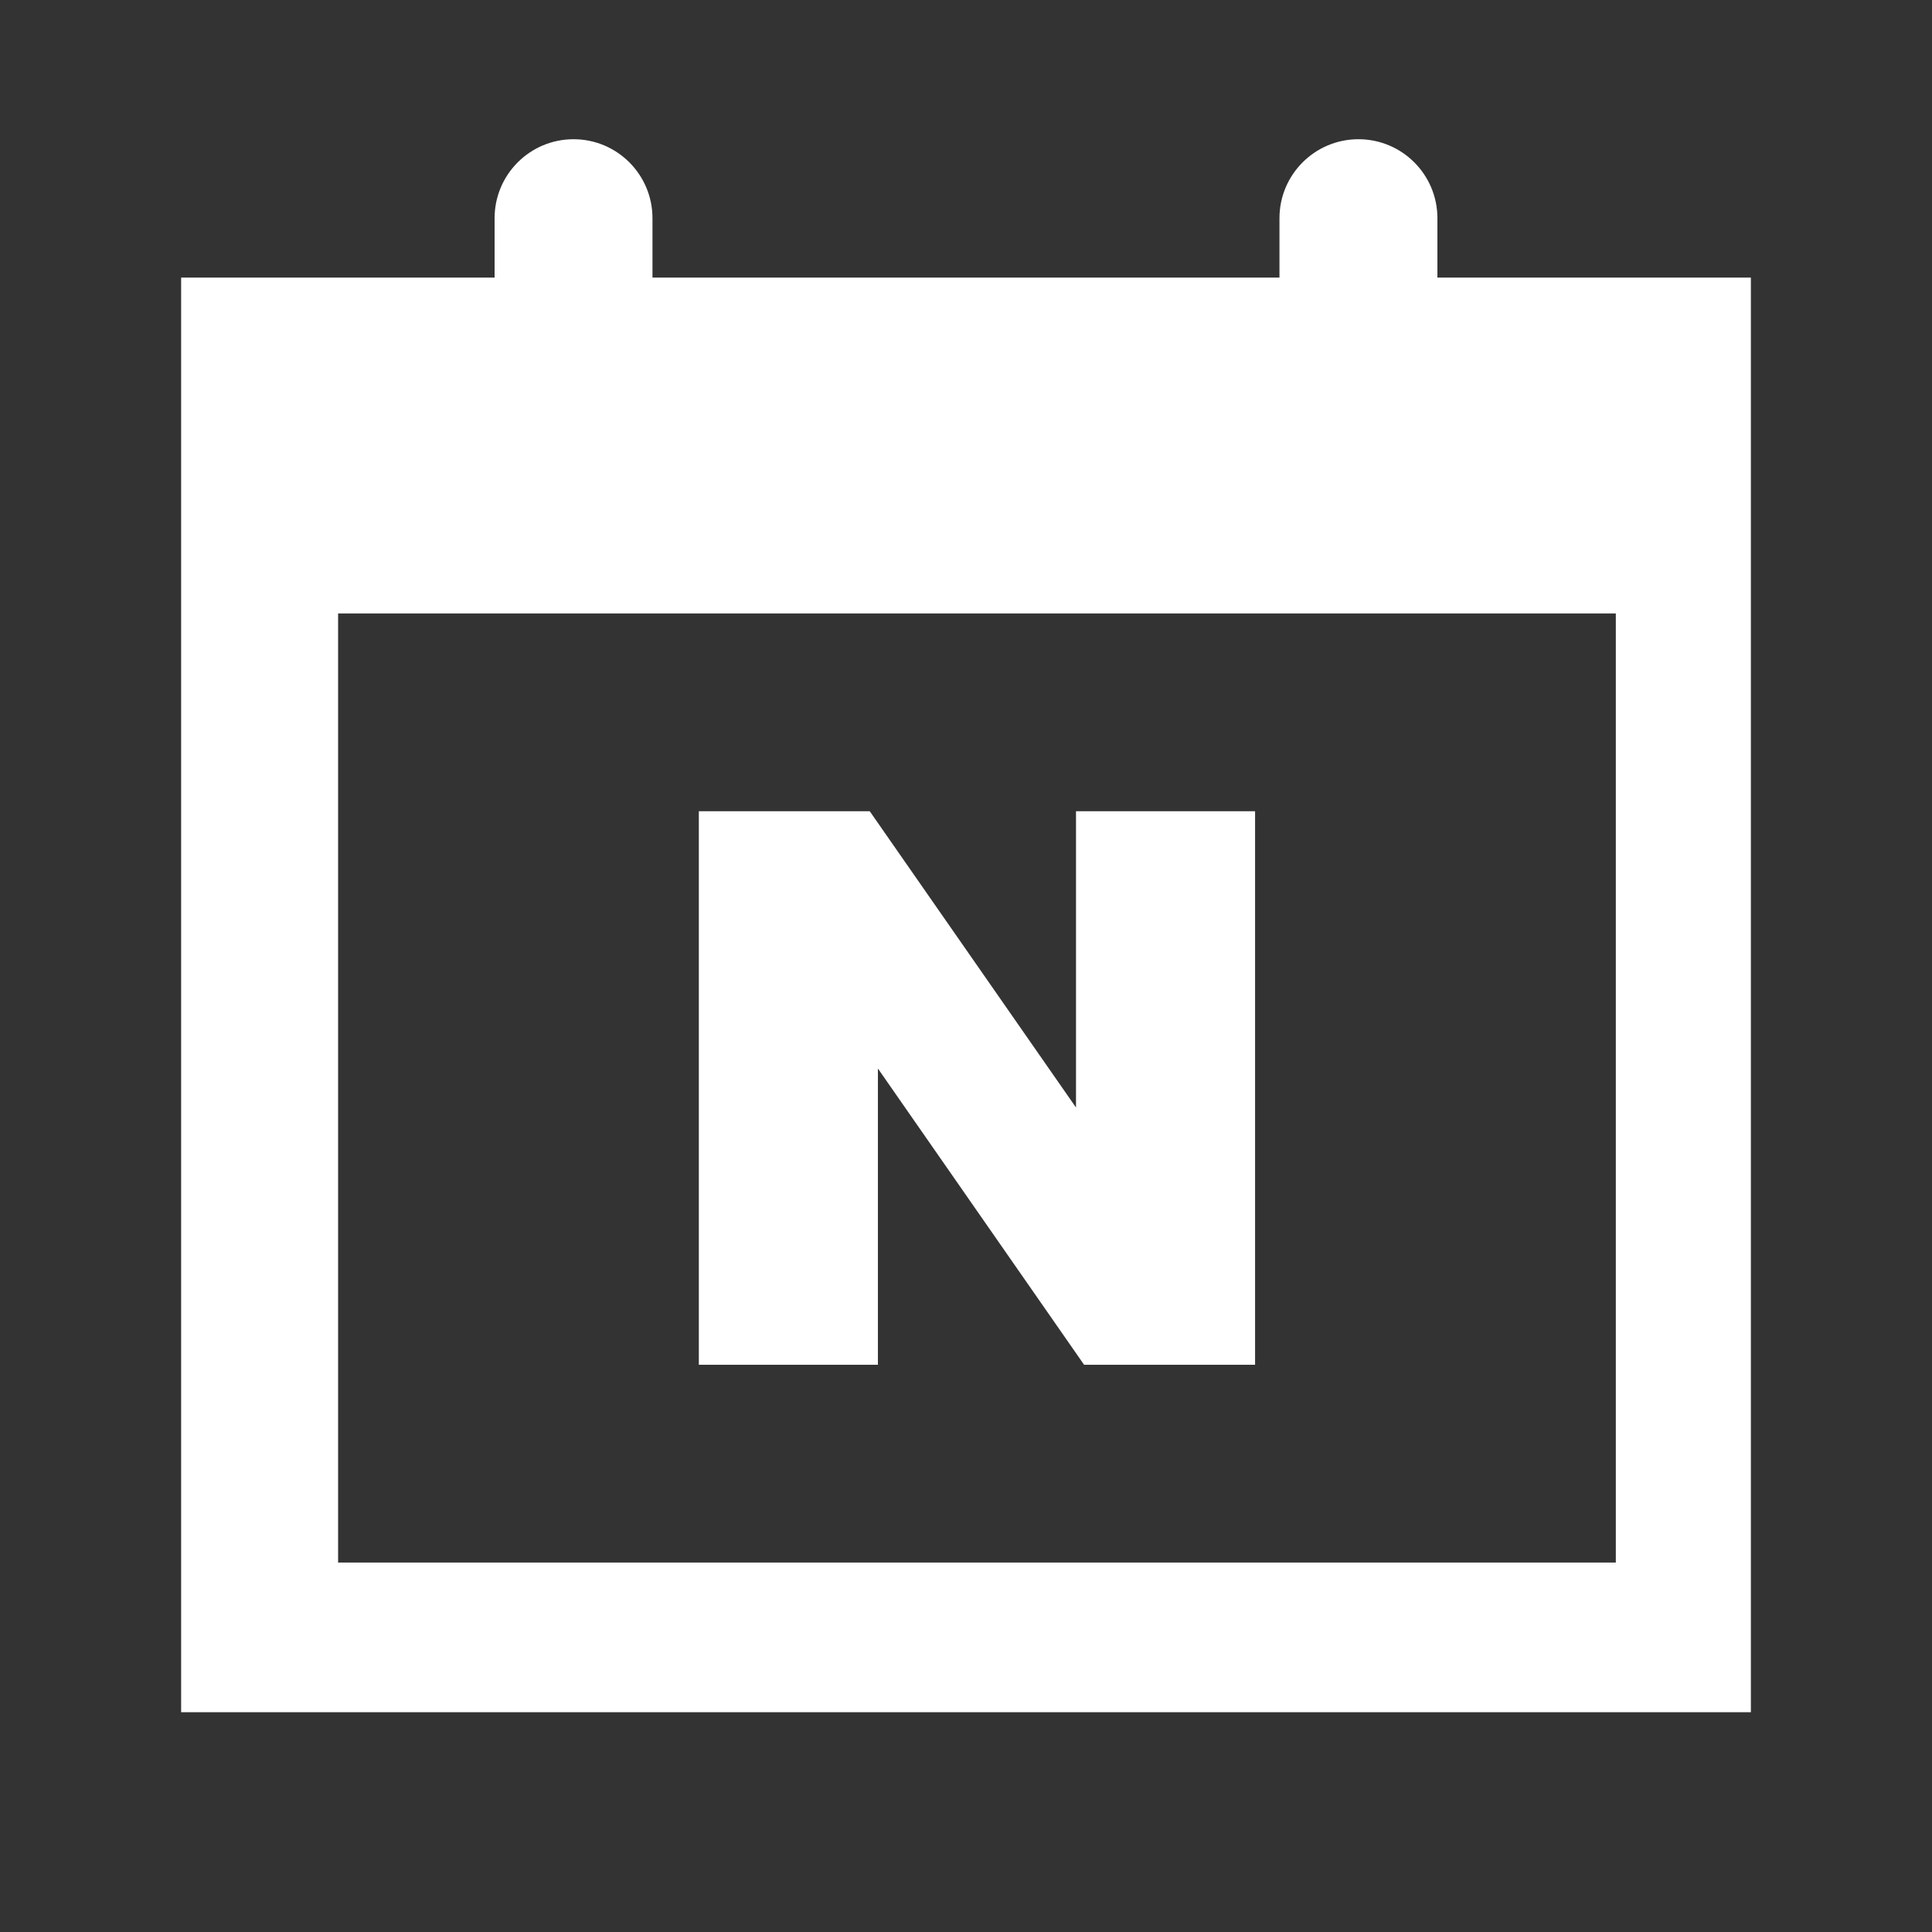
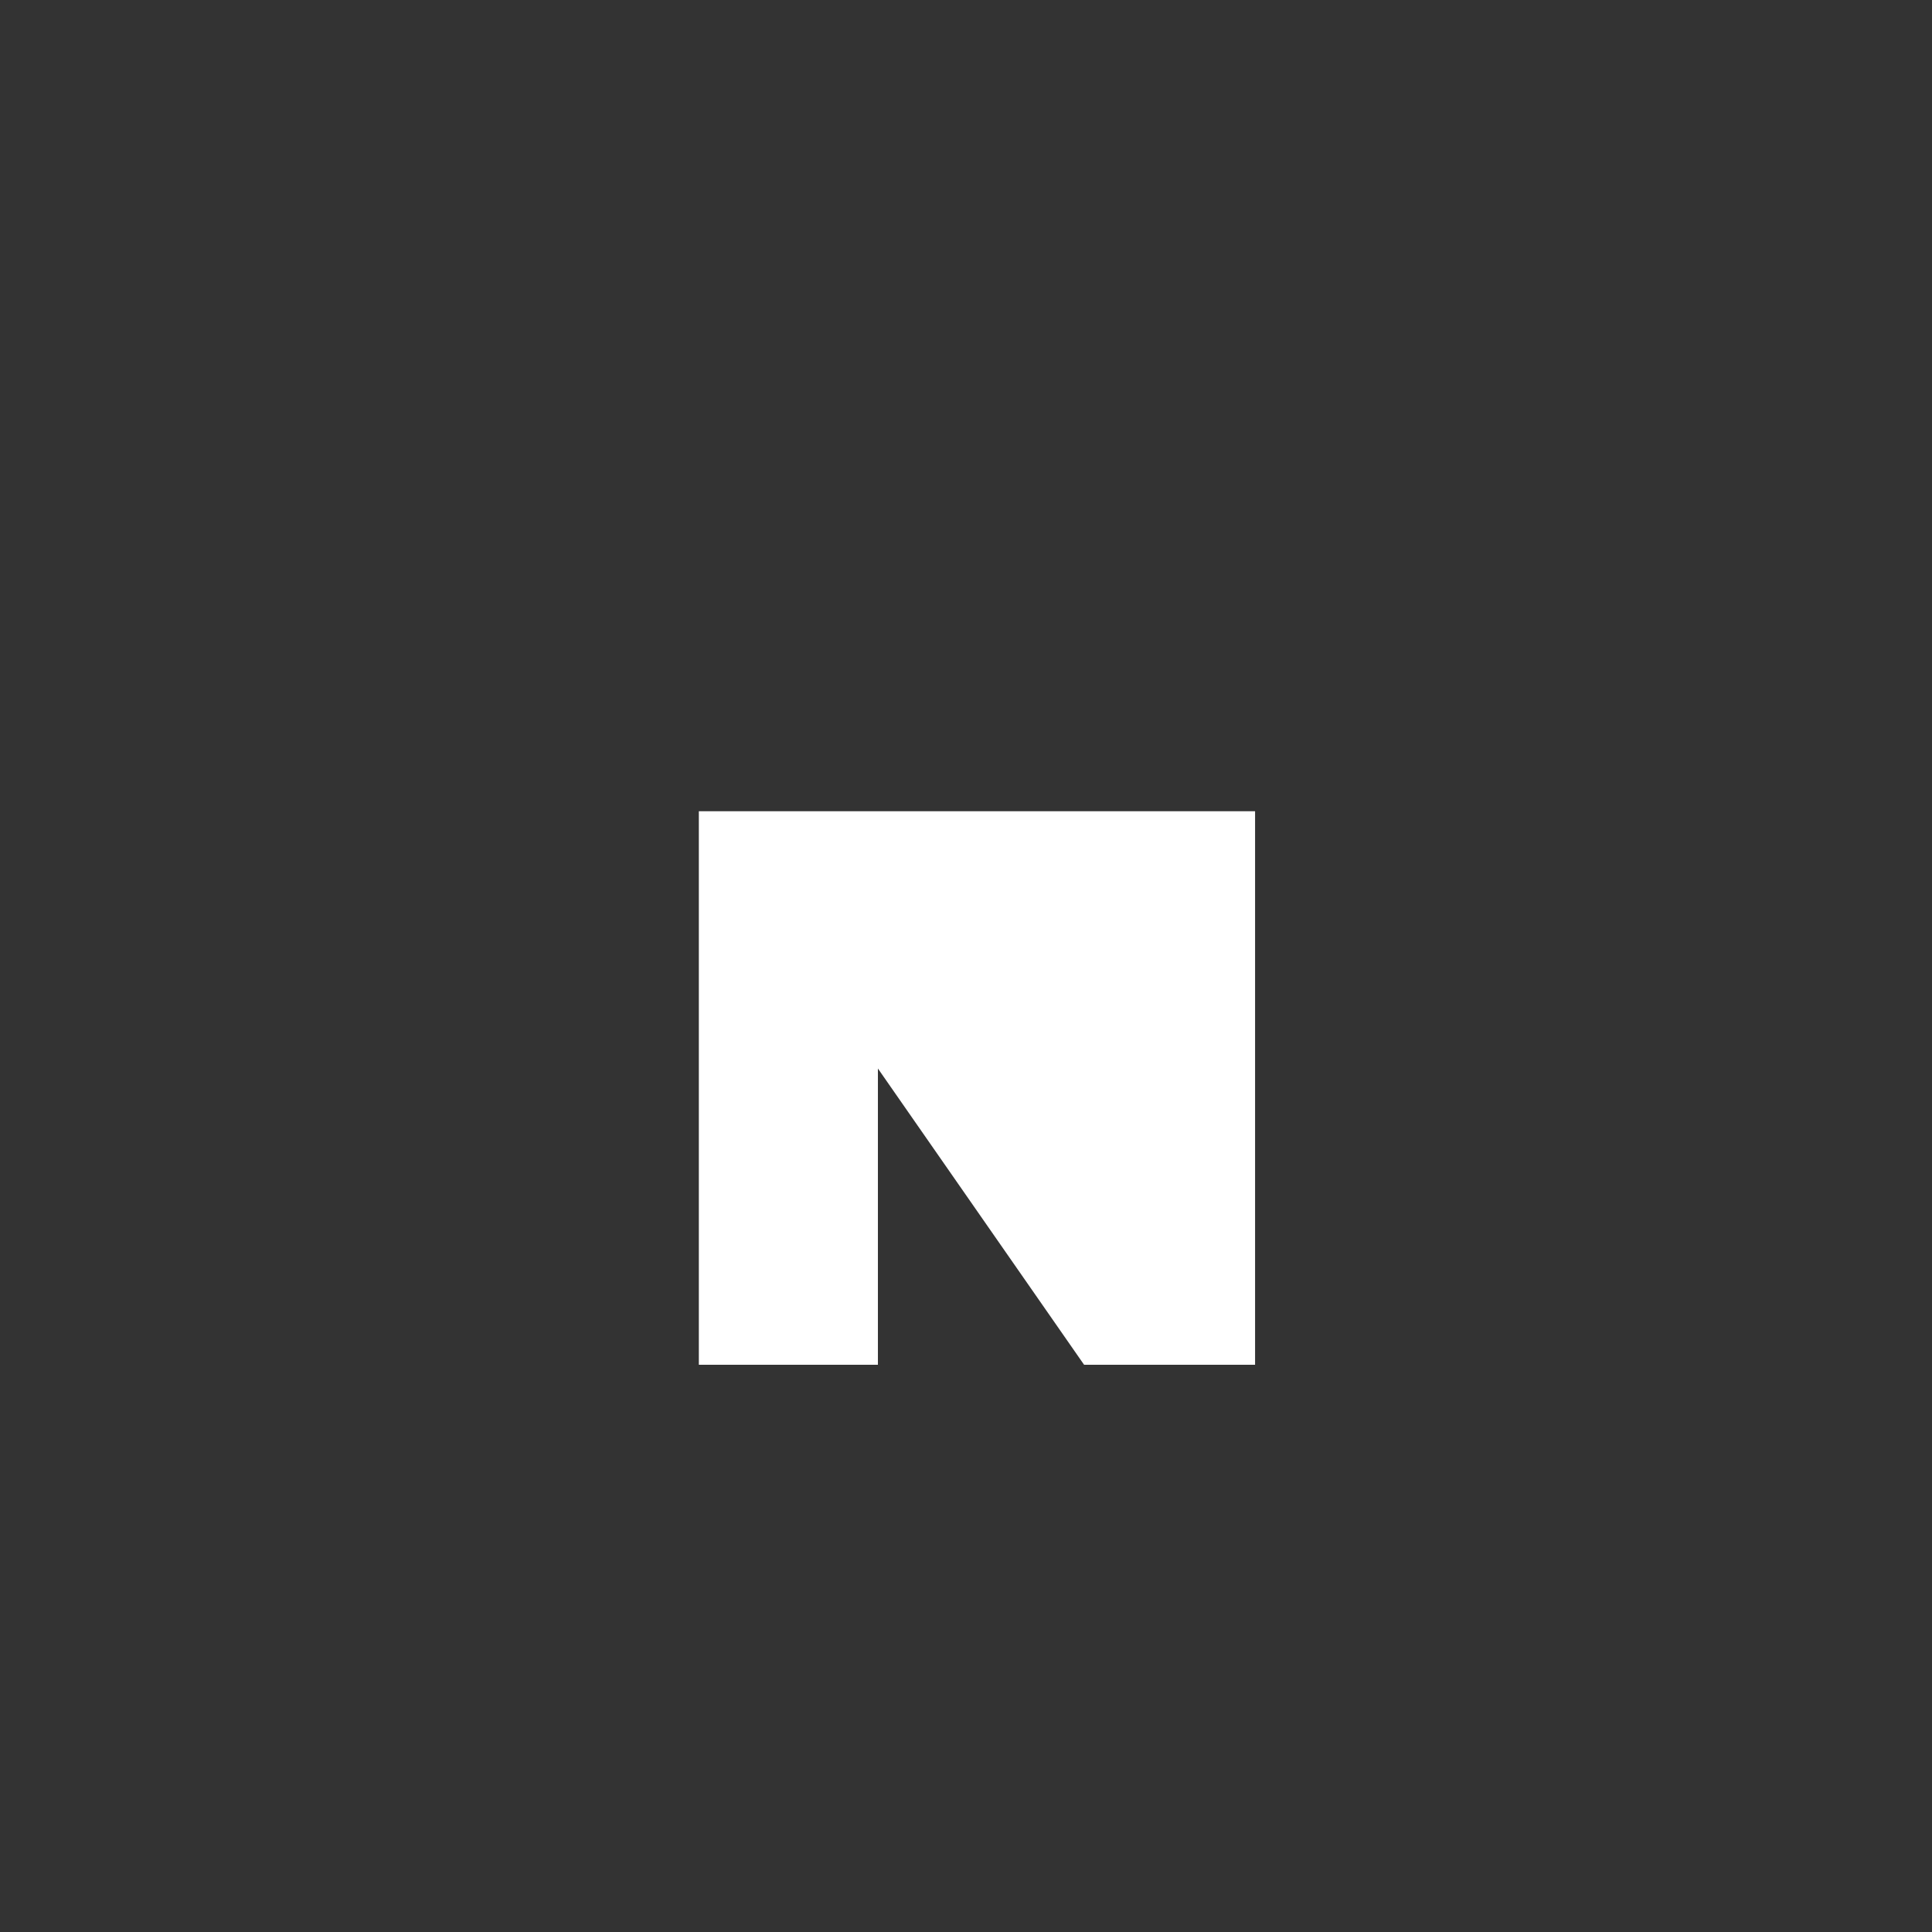
<svg xmlns="http://www.w3.org/2000/svg" width="32" height="32" viewBox="0 0 32 32" fill="none">
  <rect x="0" y="0" width="32" height="32" fill="#333333" stroke="none" />
-   <path d="M23.808 4.598V3.614C23.808 2.892 23.223 2.306 22.5 2.306C21.778 2.306 21.192 2.892 21.192 3.614V4.598H10.807V3.614C10.807 2.892 10.222 2.306 9.5 2.306C8.777 2.306 8.192 2.892 8.192 3.614V4.598H3V28.36H29V4.598H23.808ZM26.763 25.881H5.6V10.161H26.763V25.881Z" fill="white" />
-   <path d="M14.541 17.698L17.956 22.605H20.788V13.437H17.822V18.344L14.406 13.437H11.575V22.605H14.541V17.698Z" fill="white" />
+   <path d="M14.541 17.698L17.956 22.605H20.788V13.437H17.822L14.406 13.437H11.575V22.605H14.541V17.698Z" fill="white" />
</svg>